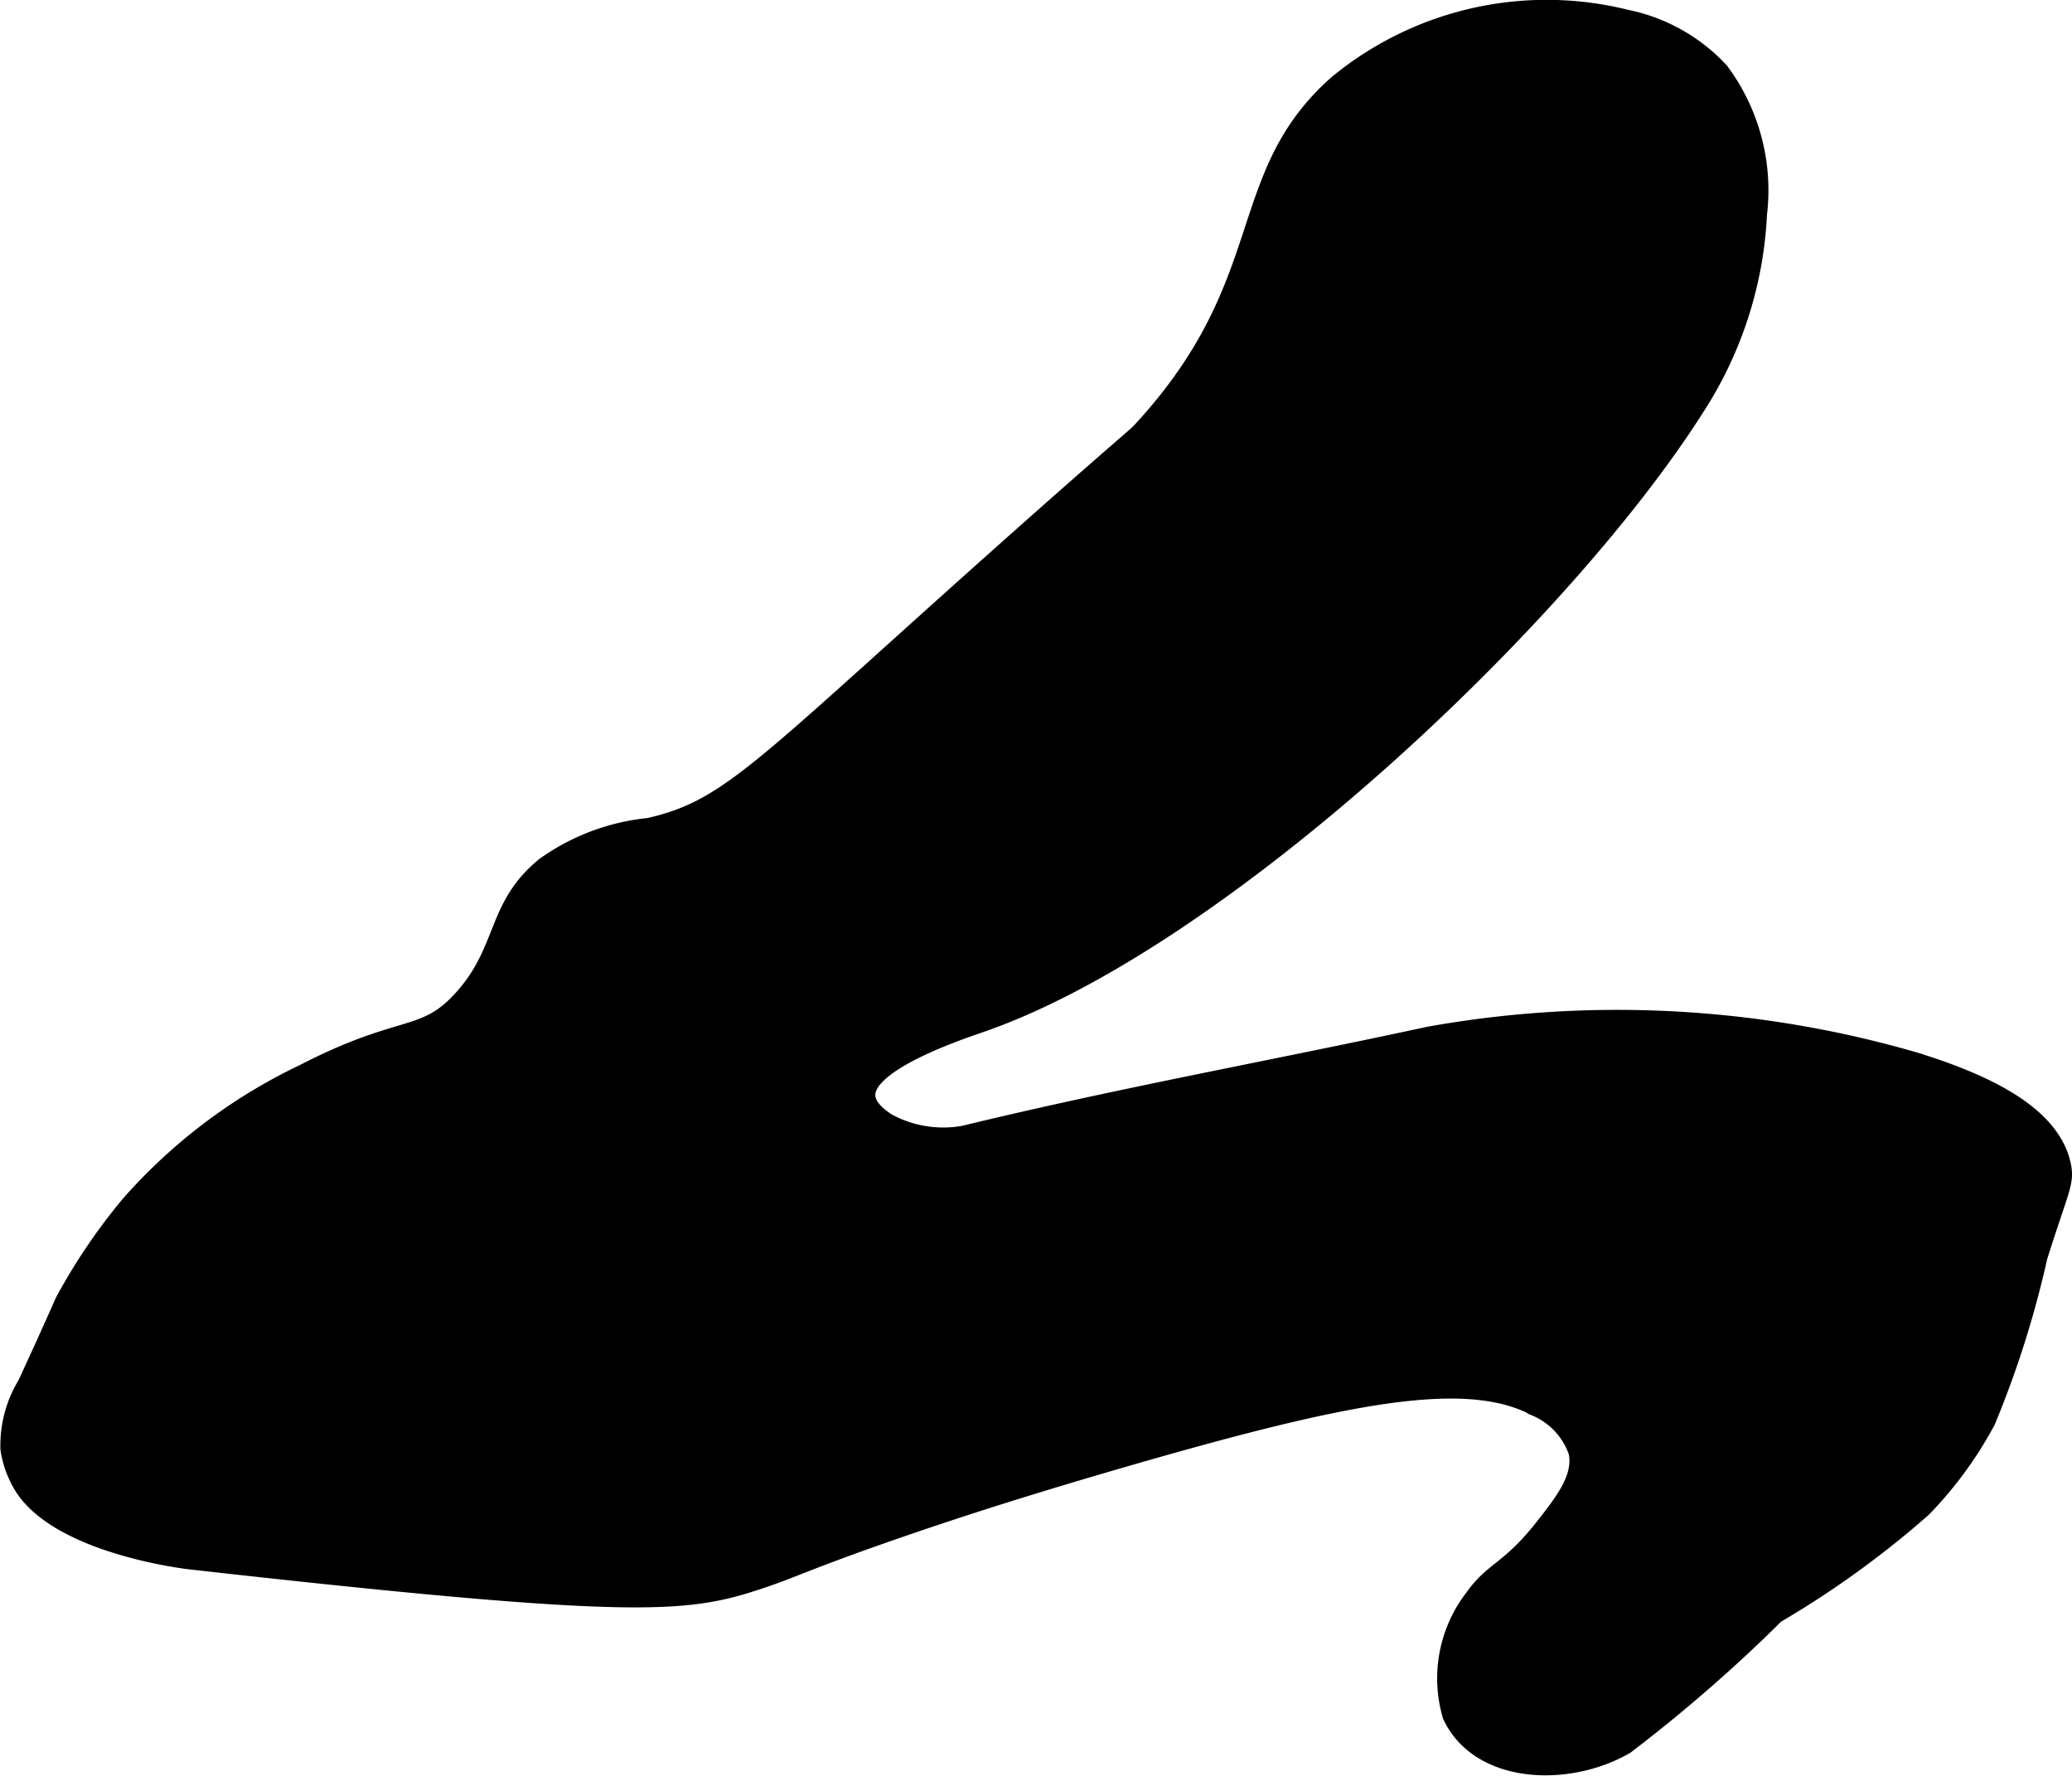
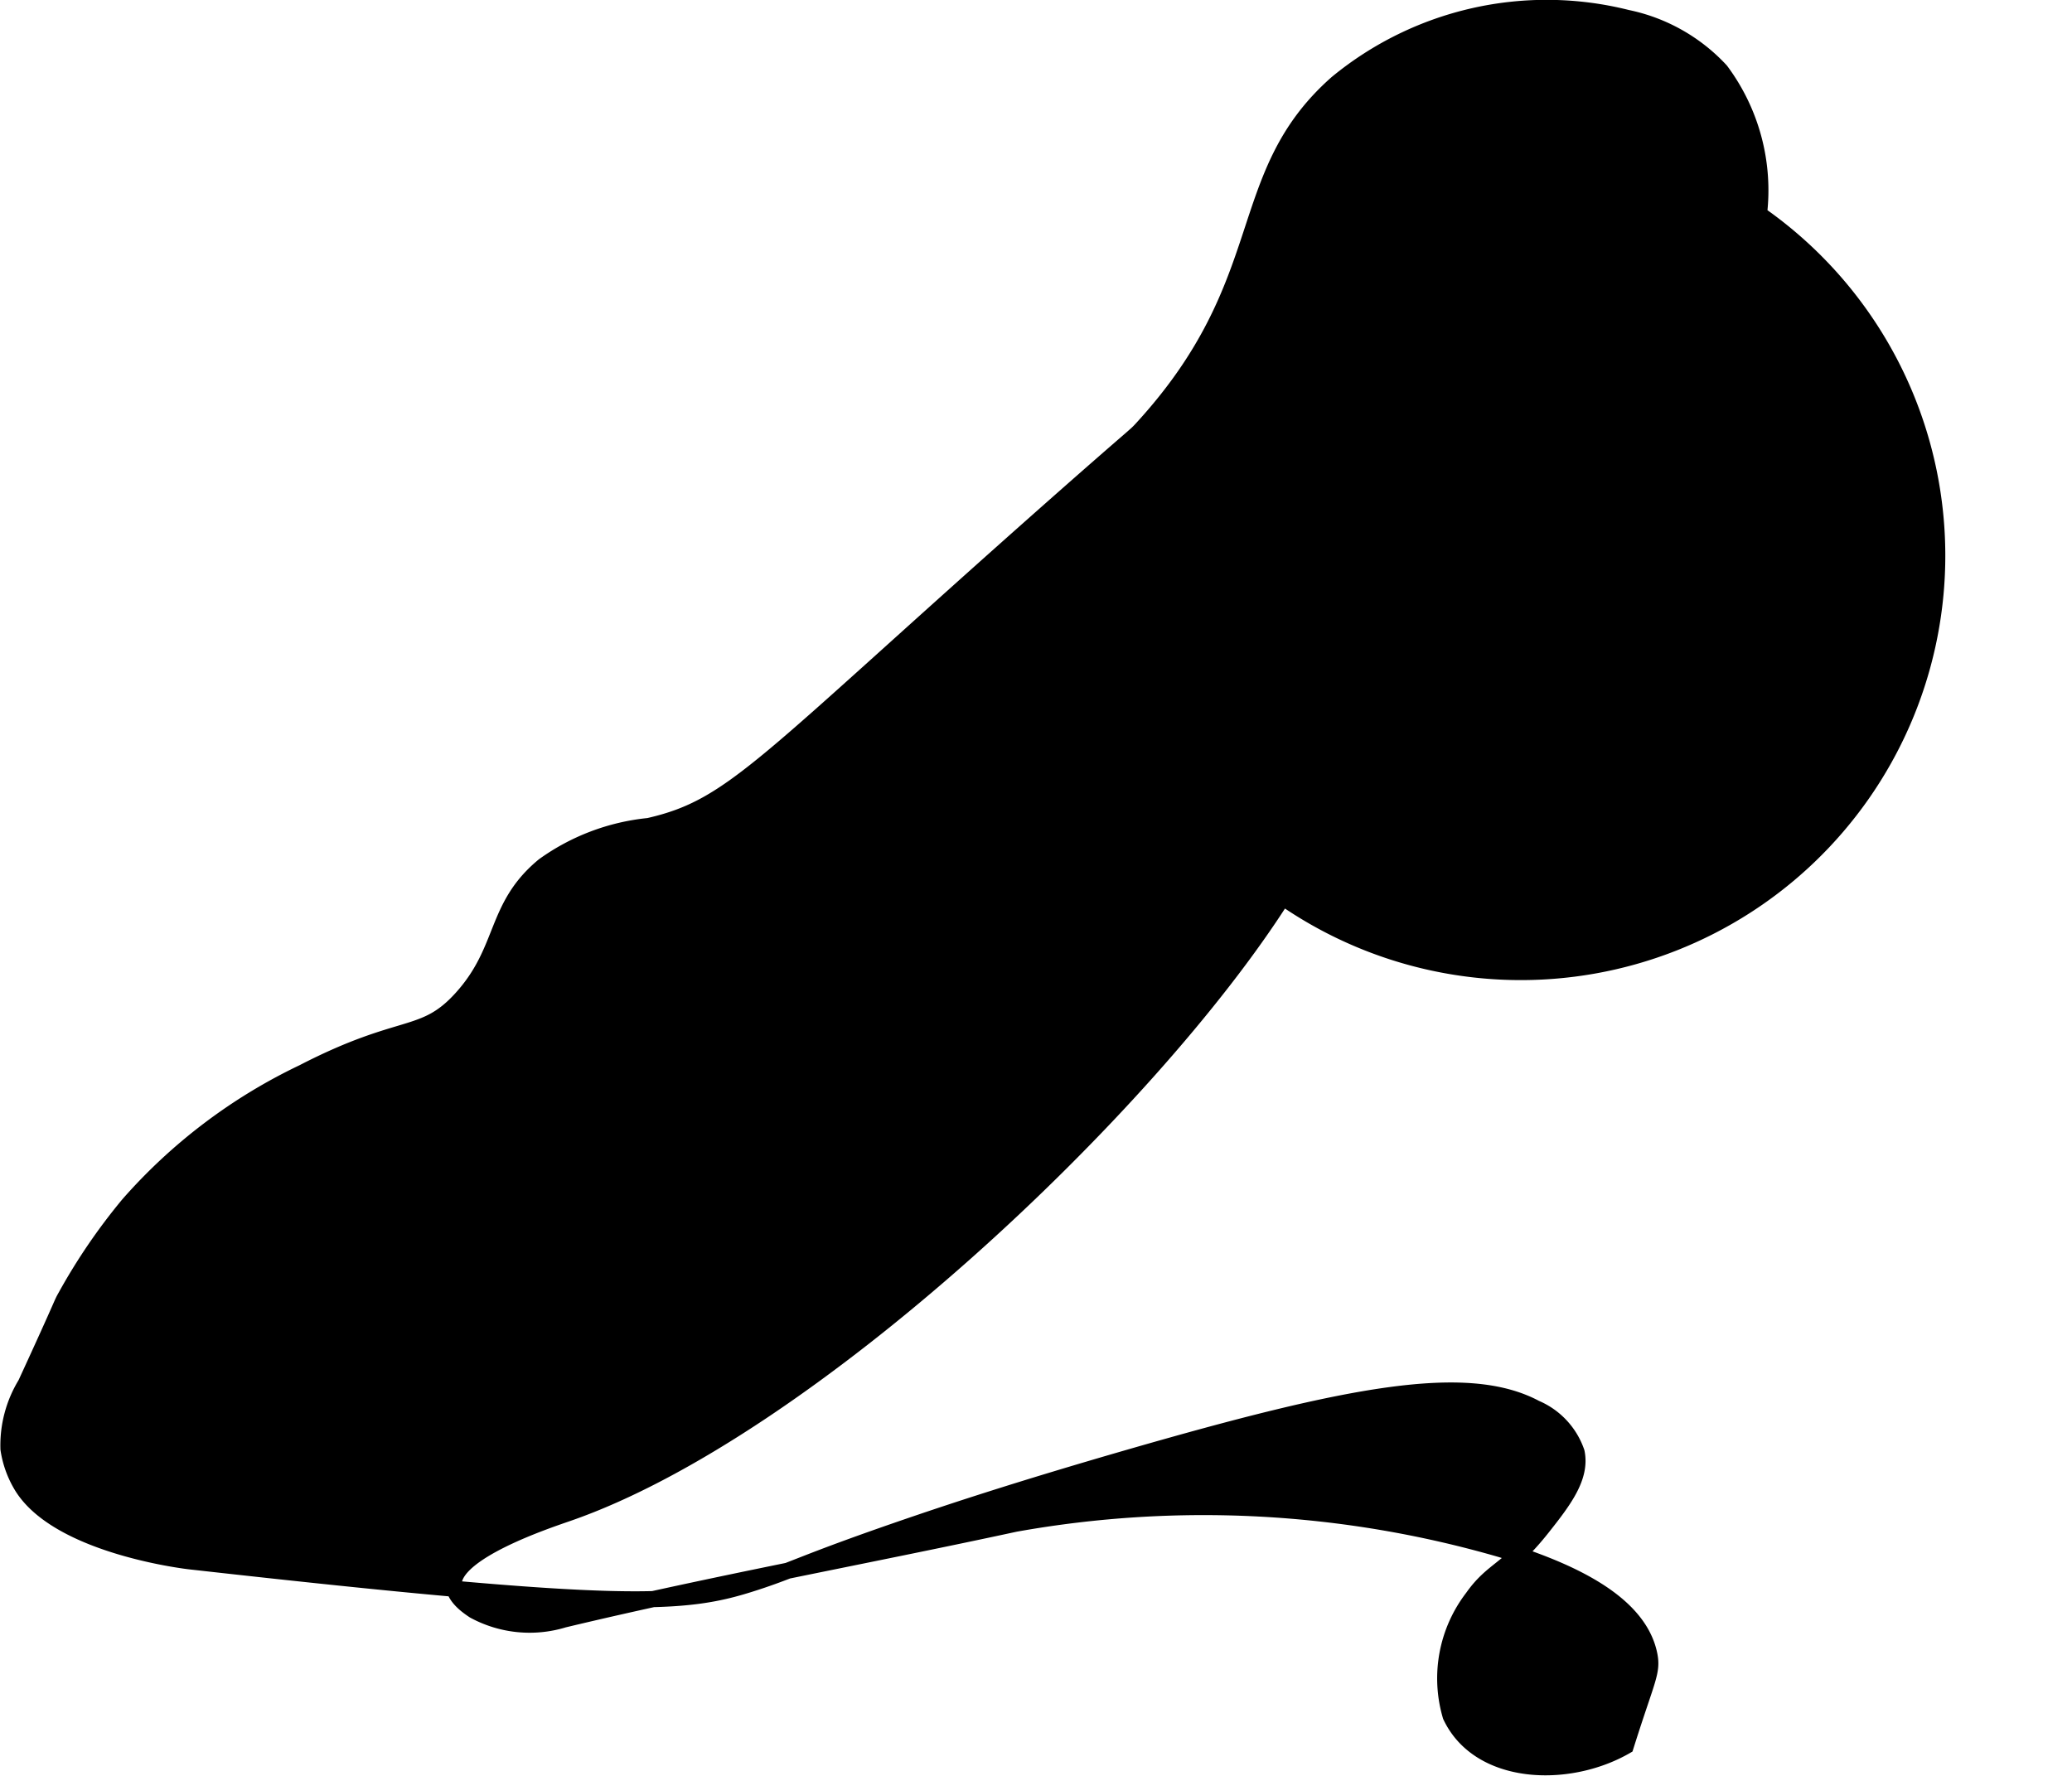
<svg xmlns="http://www.w3.org/2000/svg" version="1.1" width="6.814mm" height="5.84mm" viewBox="0 0 19.315 16.553">
  <defs>
    <style type="text/css">
      .a {
        stroke: #000;
        stroke-miterlimit: 10;
        stroke-width: 0.15px;
      }
    </style>
  </defs>
-   <path class="a" d="M6.047,7.7a2.017,2.017,0,0,0-.978.37c-.465.384-.355.782-.766,1.236-.358.395-.548.211-1.479.692a5.065,5.065,0,0,0-1.626,1.23,5.513,5.513,0,0,0-.585.857c-.048.085.002.001-.374.817a1.096,1.096,0,0,0-.16.606.93.93,0,0,0,.128.351c.35.56,1.562.696,1.562.696,4.09.46,4.61.411,5.268.197.364-.118.451-.183,1.326-.486.524-.181,1.172-.393,2.173-.682,2.032-.586,3.136-.8,3.778-.457a.69.69,0,0,1,.383.411c.048.232-.122.453-.319.702-.319.403-.46.384-.65.653a1.236,1.236,0,0,0-.205,1.104c.265.562,1.094.591,1.632.281a14.245,14.245,0,0,0,1.403-1.221,8.805,8.805,0,0,0,1.369-.989,3.624,3.624,0,0,0,.599-.818,9.231,9.231,0,0,0,.485-1.532c.199-.632.253-.689.22-.853-.104-.509-.792-.799-1.383-.982a9.957,9.957,0,0,0-4.528-.238c-1.402.303-2.814.559-4.209.893a1.085,1.085,0,0,1-.836-.084c-.057-.038-.182-.123-.19-.235-.021-.31.87-.604,1.068-.673,2.225-.773,5.411-3.774,6.66-5.742A3.638,3.638,0,0,0,16.397,1.995,1.867,1.867,0,0,0,16.04.658,1.642,1.642,0,0,0,15.168.166a3.075,3.075,0,0,0-2.706.609c-.984.869-.553,1.846-1.819,3.223-.07.076-.022.02-.83.734C7.1,7.132,6.844,7.518,6.047,7.7Z" />
+   <path class="a" d="M6.047,7.7a2.017,2.017,0,0,0-.978.37c-.465.384-.355.782-.766,1.236-.358.395-.548.211-1.479.692a5.065,5.065,0,0,0-1.626,1.23,5.513,5.513,0,0,0-.585.857c-.048.085.002.001-.374.817a1.096,1.096,0,0,0-.16.606.93.93,0,0,0,.128.351c.35.56,1.562.696,1.562.696,4.09.46,4.61.411,5.268.197.364-.118.451-.183,1.326-.486.524-.181,1.172-.393,2.173-.682,2.032-.586,3.136-.8,3.778-.457a.69.69,0,0,1,.383.411c.048.232-.122.453-.319.702-.319.403-.46.384-.65.653a1.236,1.236,0,0,0-.205,1.104c.265.562,1.094.591,1.632.281c.199-.632.253-.689.22-.853-.104-.509-.792-.799-1.383-.982a9.957,9.957,0,0,0-4.528-.238c-1.402.303-2.814.559-4.209.893a1.085,1.085,0,0,1-.836-.084c-.057-.038-.182-.123-.19-.235-.021-.31.87-.604,1.068-.673,2.225-.773,5.411-3.774,6.66-5.742A3.638,3.638,0,0,0,16.397,1.995,1.867,1.867,0,0,0,16.04.658,1.642,1.642,0,0,0,15.168.166a3.075,3.075,0,0,0-2.706.609c-.984.869-.553,1.846-1.819,3.223-.07.076-.022.02-.83.734C7.1,7.132,6.844,7.518,6.047,7.7Z" />
</svg>